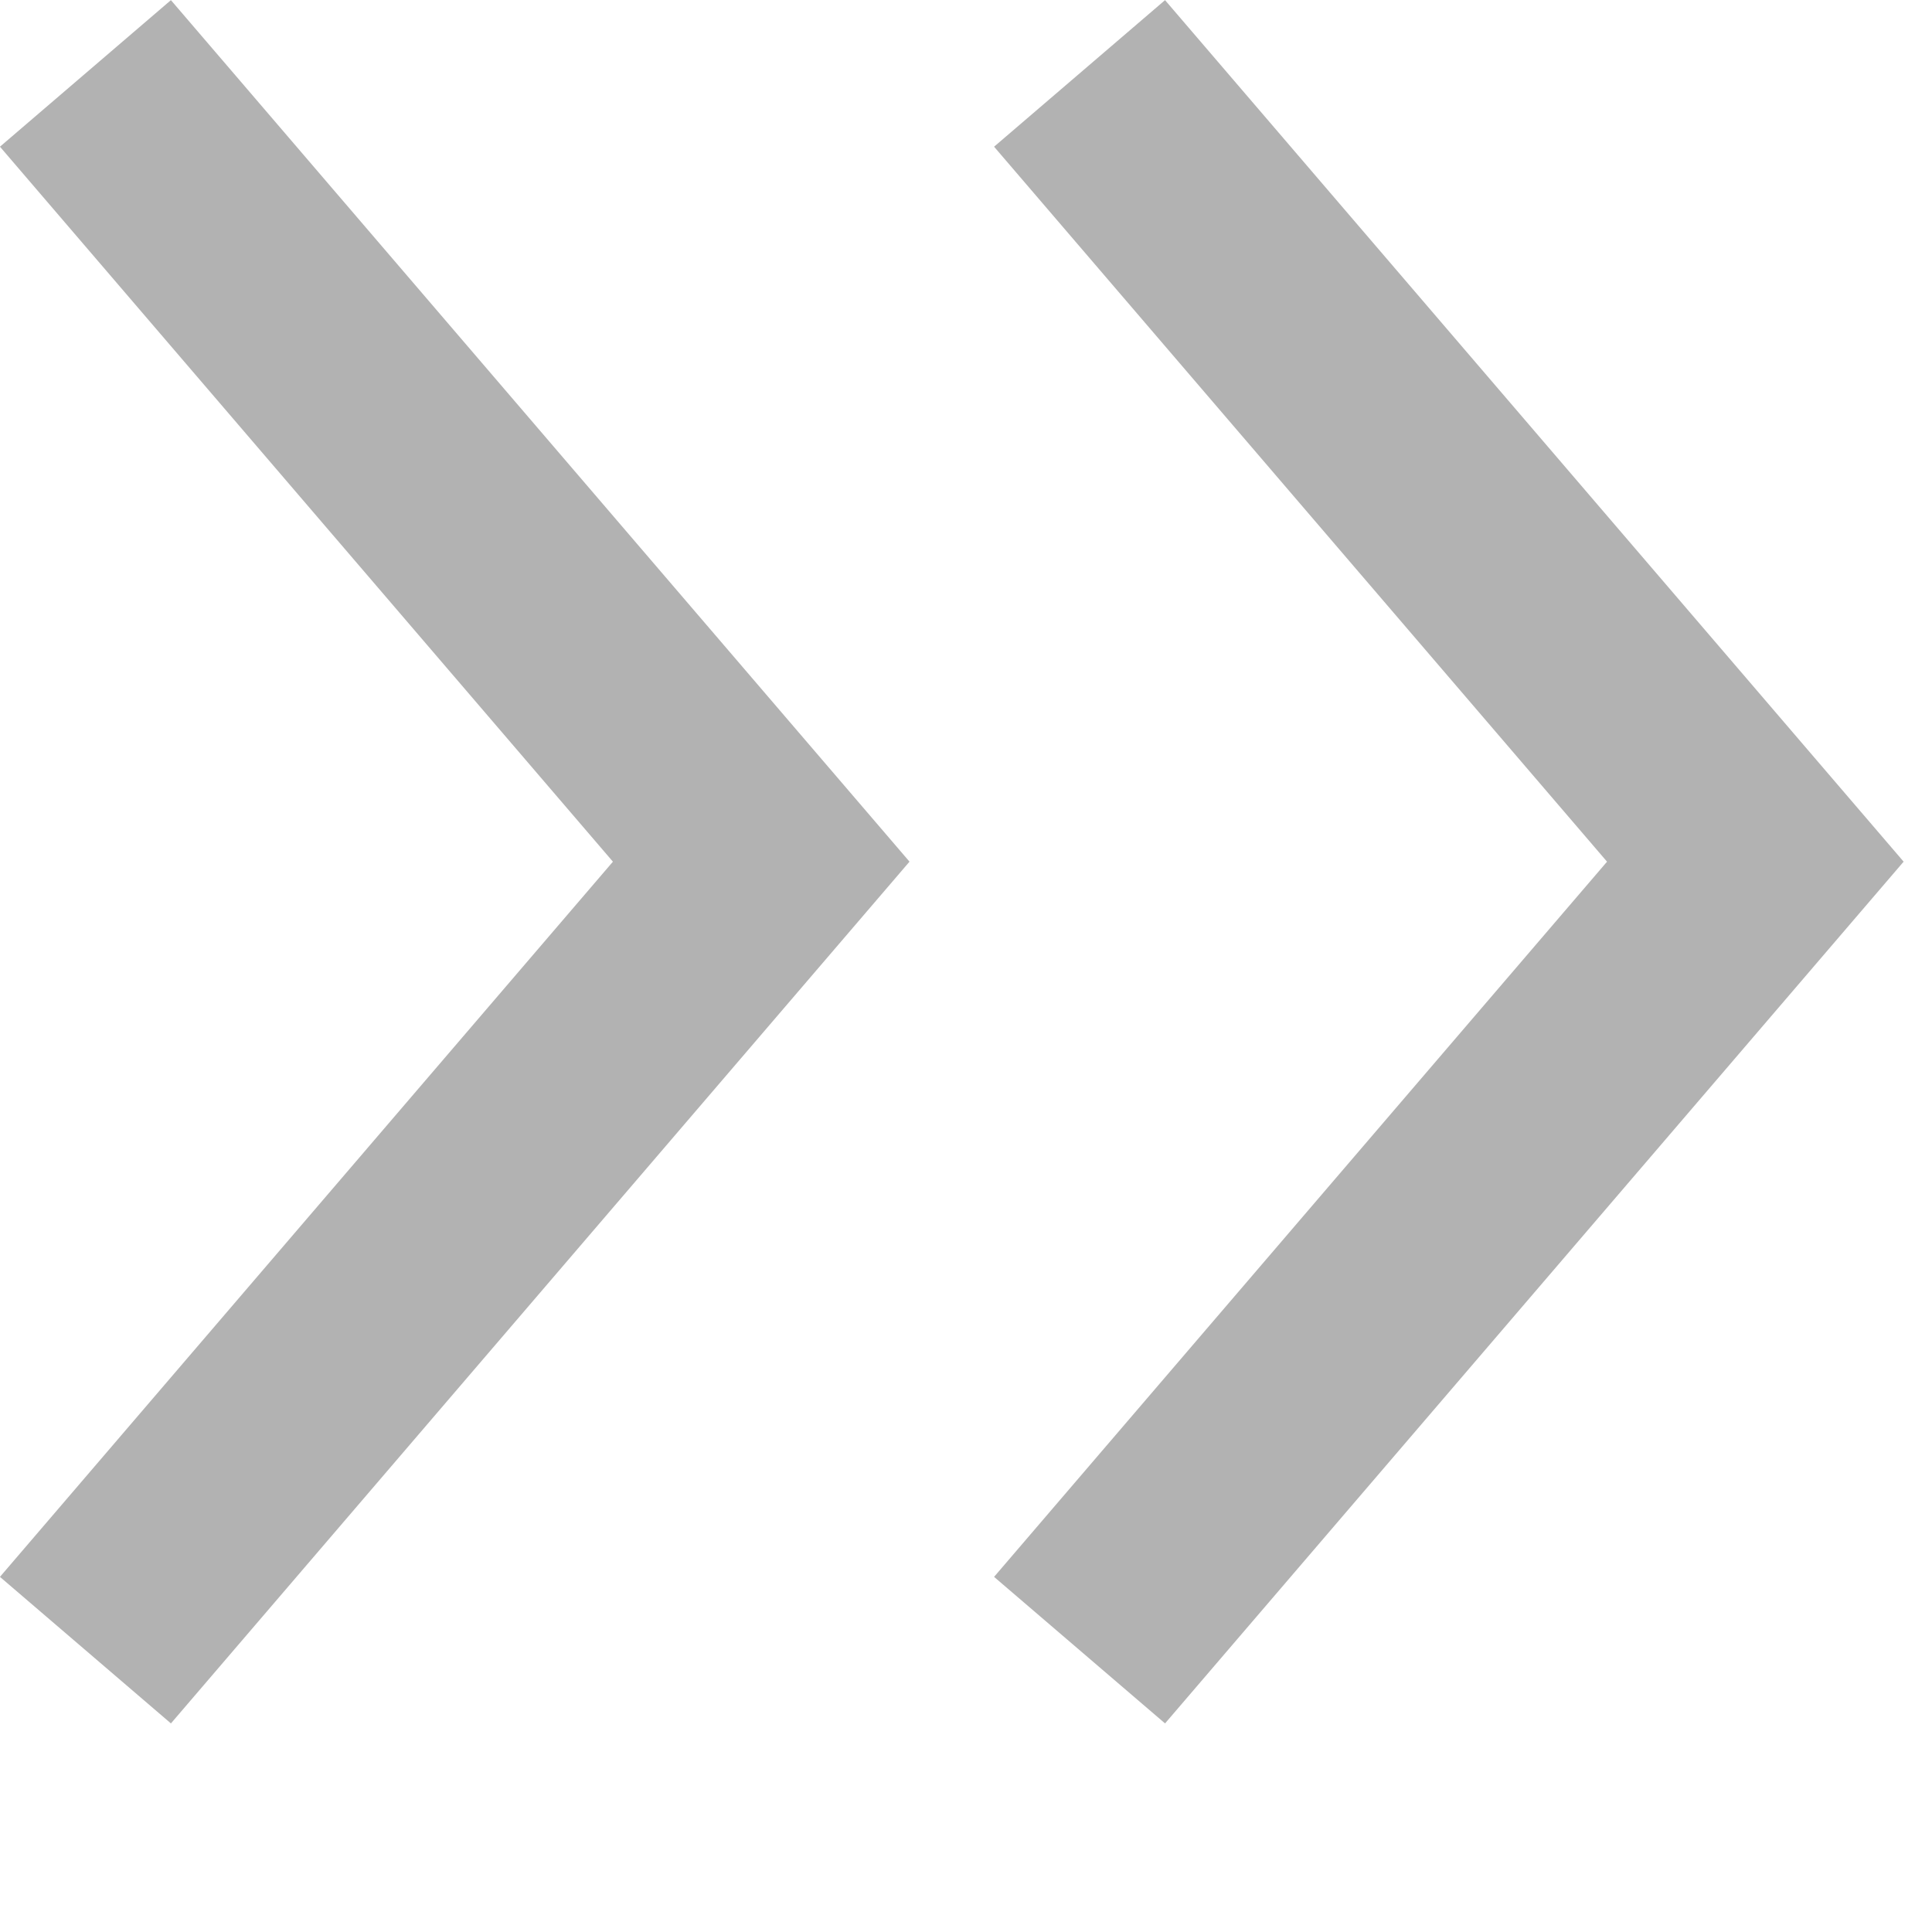
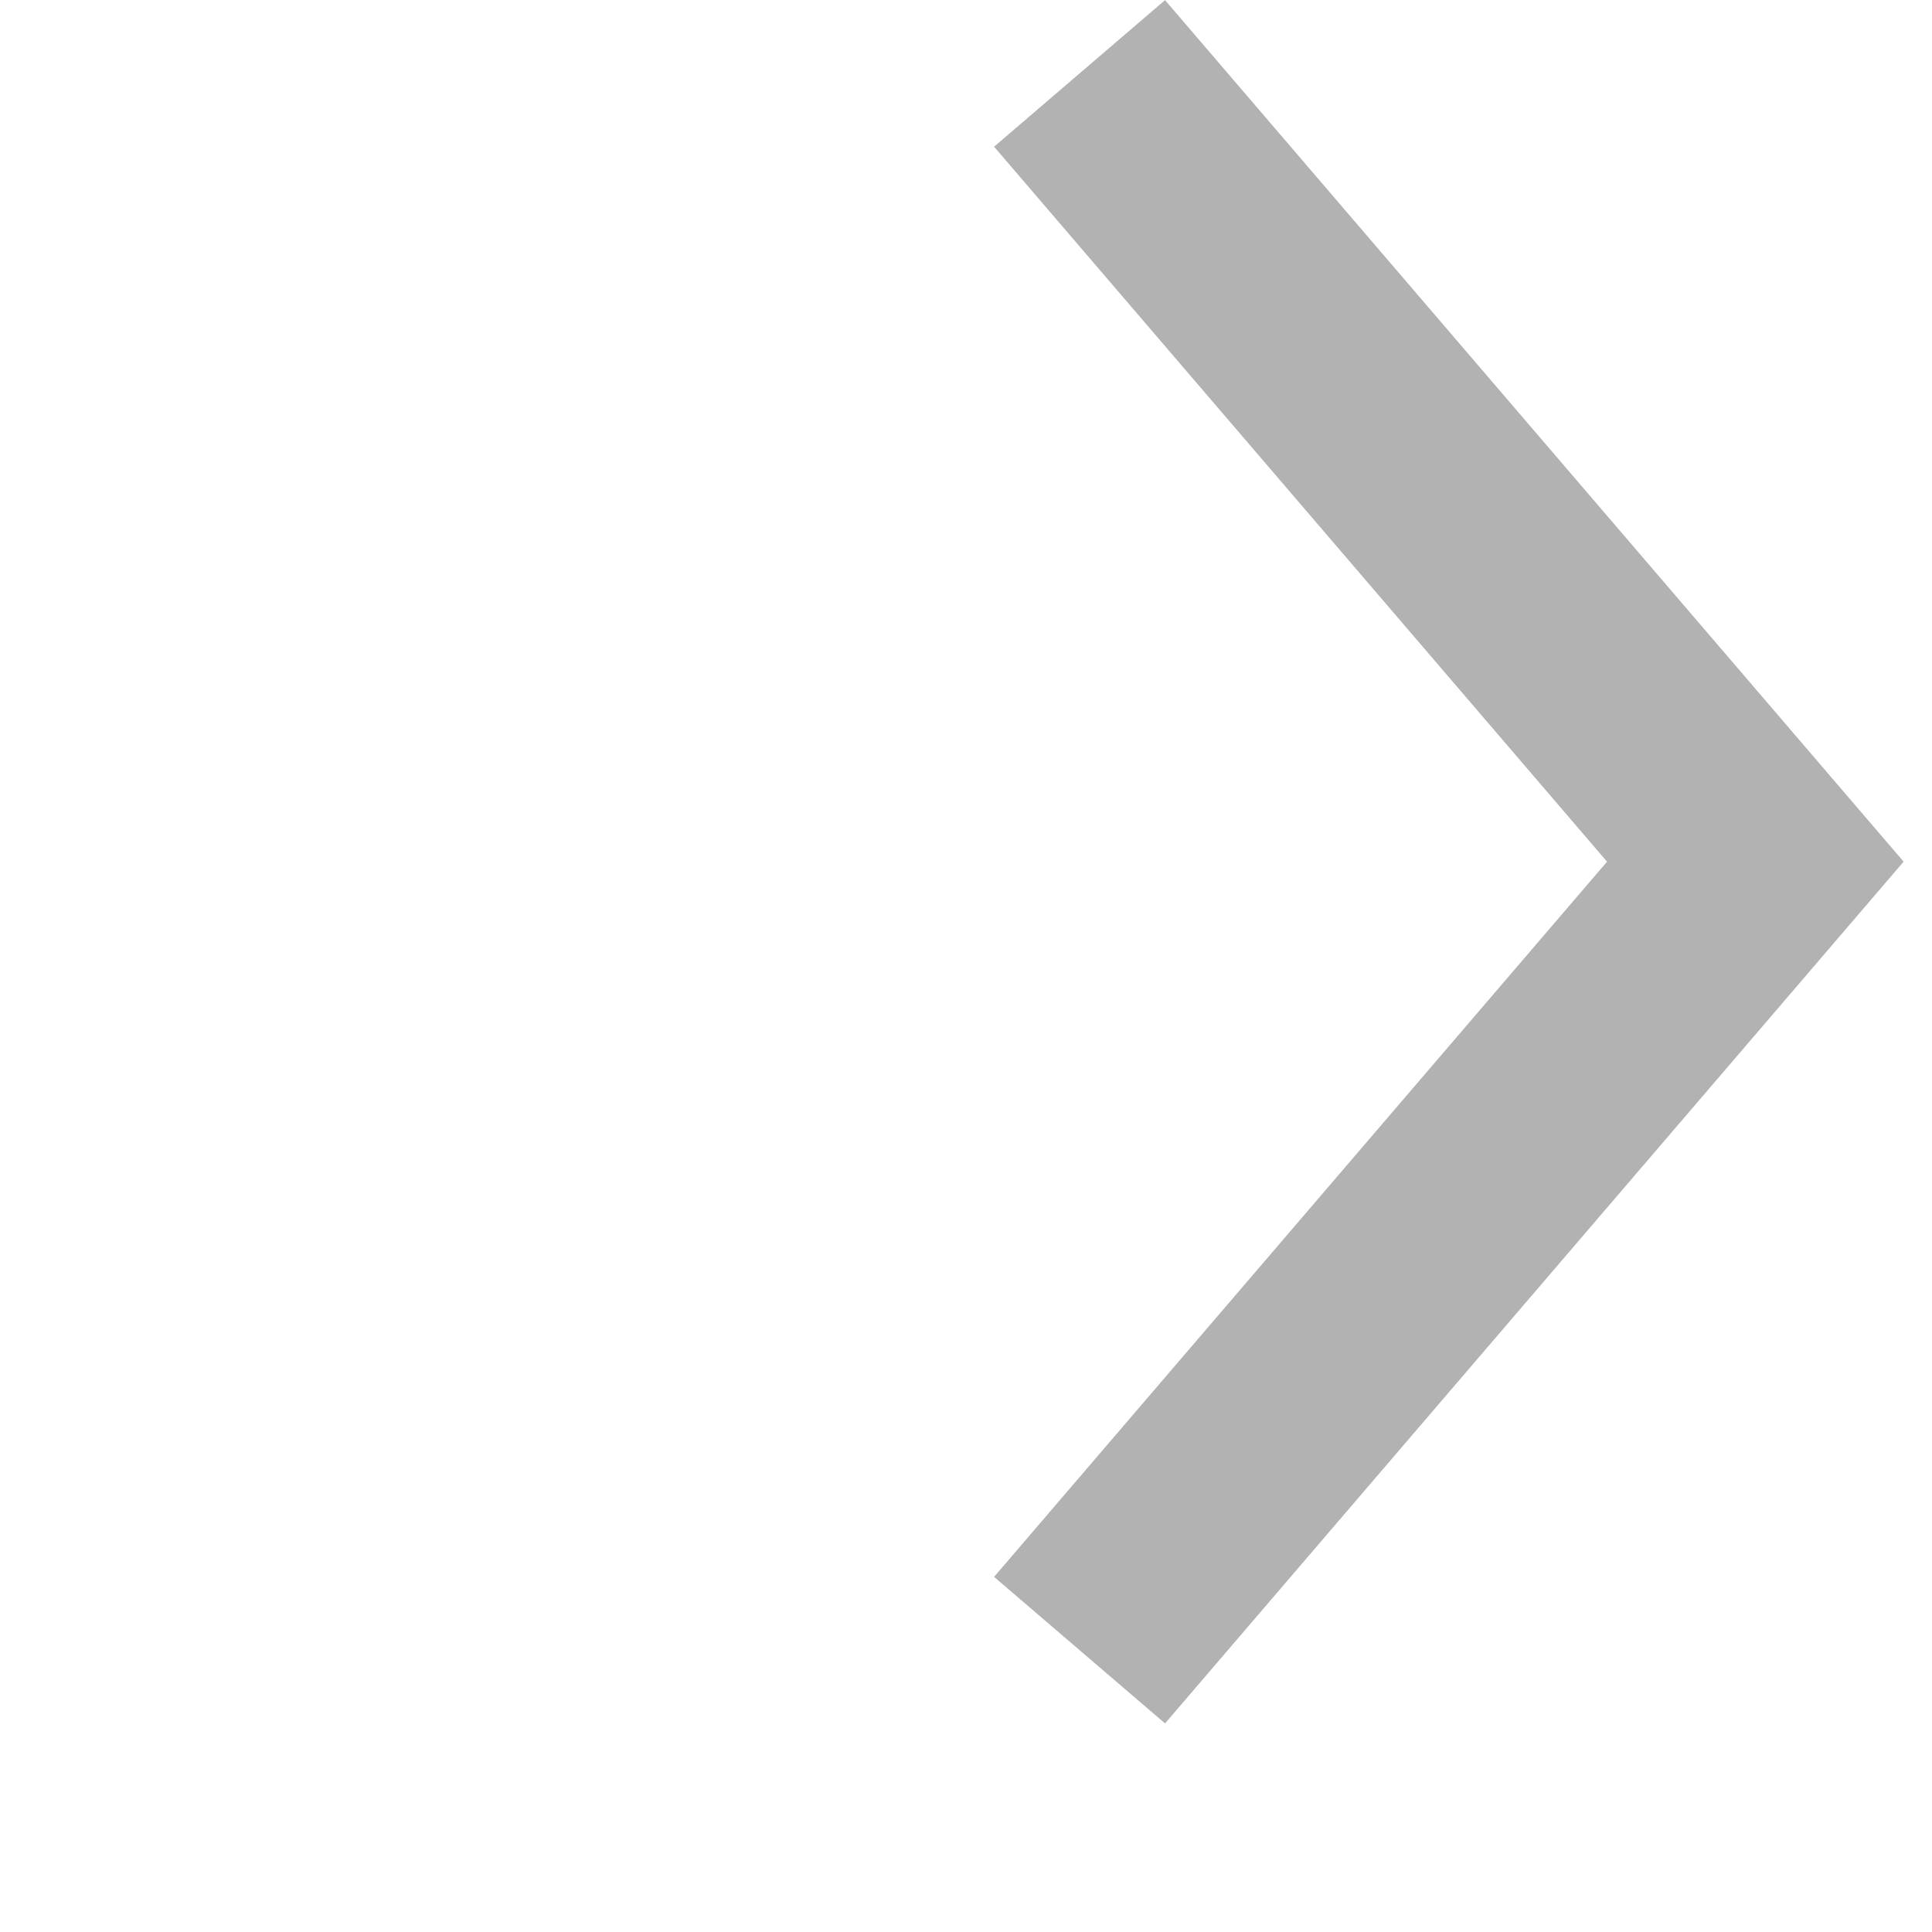
<svg xmlns="http://www.w3.org/2000/svg" width="9" height="9" viewBox="0 0 9 9" fill="none">
-   <path d="M0.398 7.687L3.546 4.014L0.398 0.342" stroke="#B2B2B2" stroke-width="1.049" />
  <path d="M5.029 7.687L8.177 4.014L5.029 0.342" stroke="#B2B2B2" stroke-width="1.049" />
</svg>